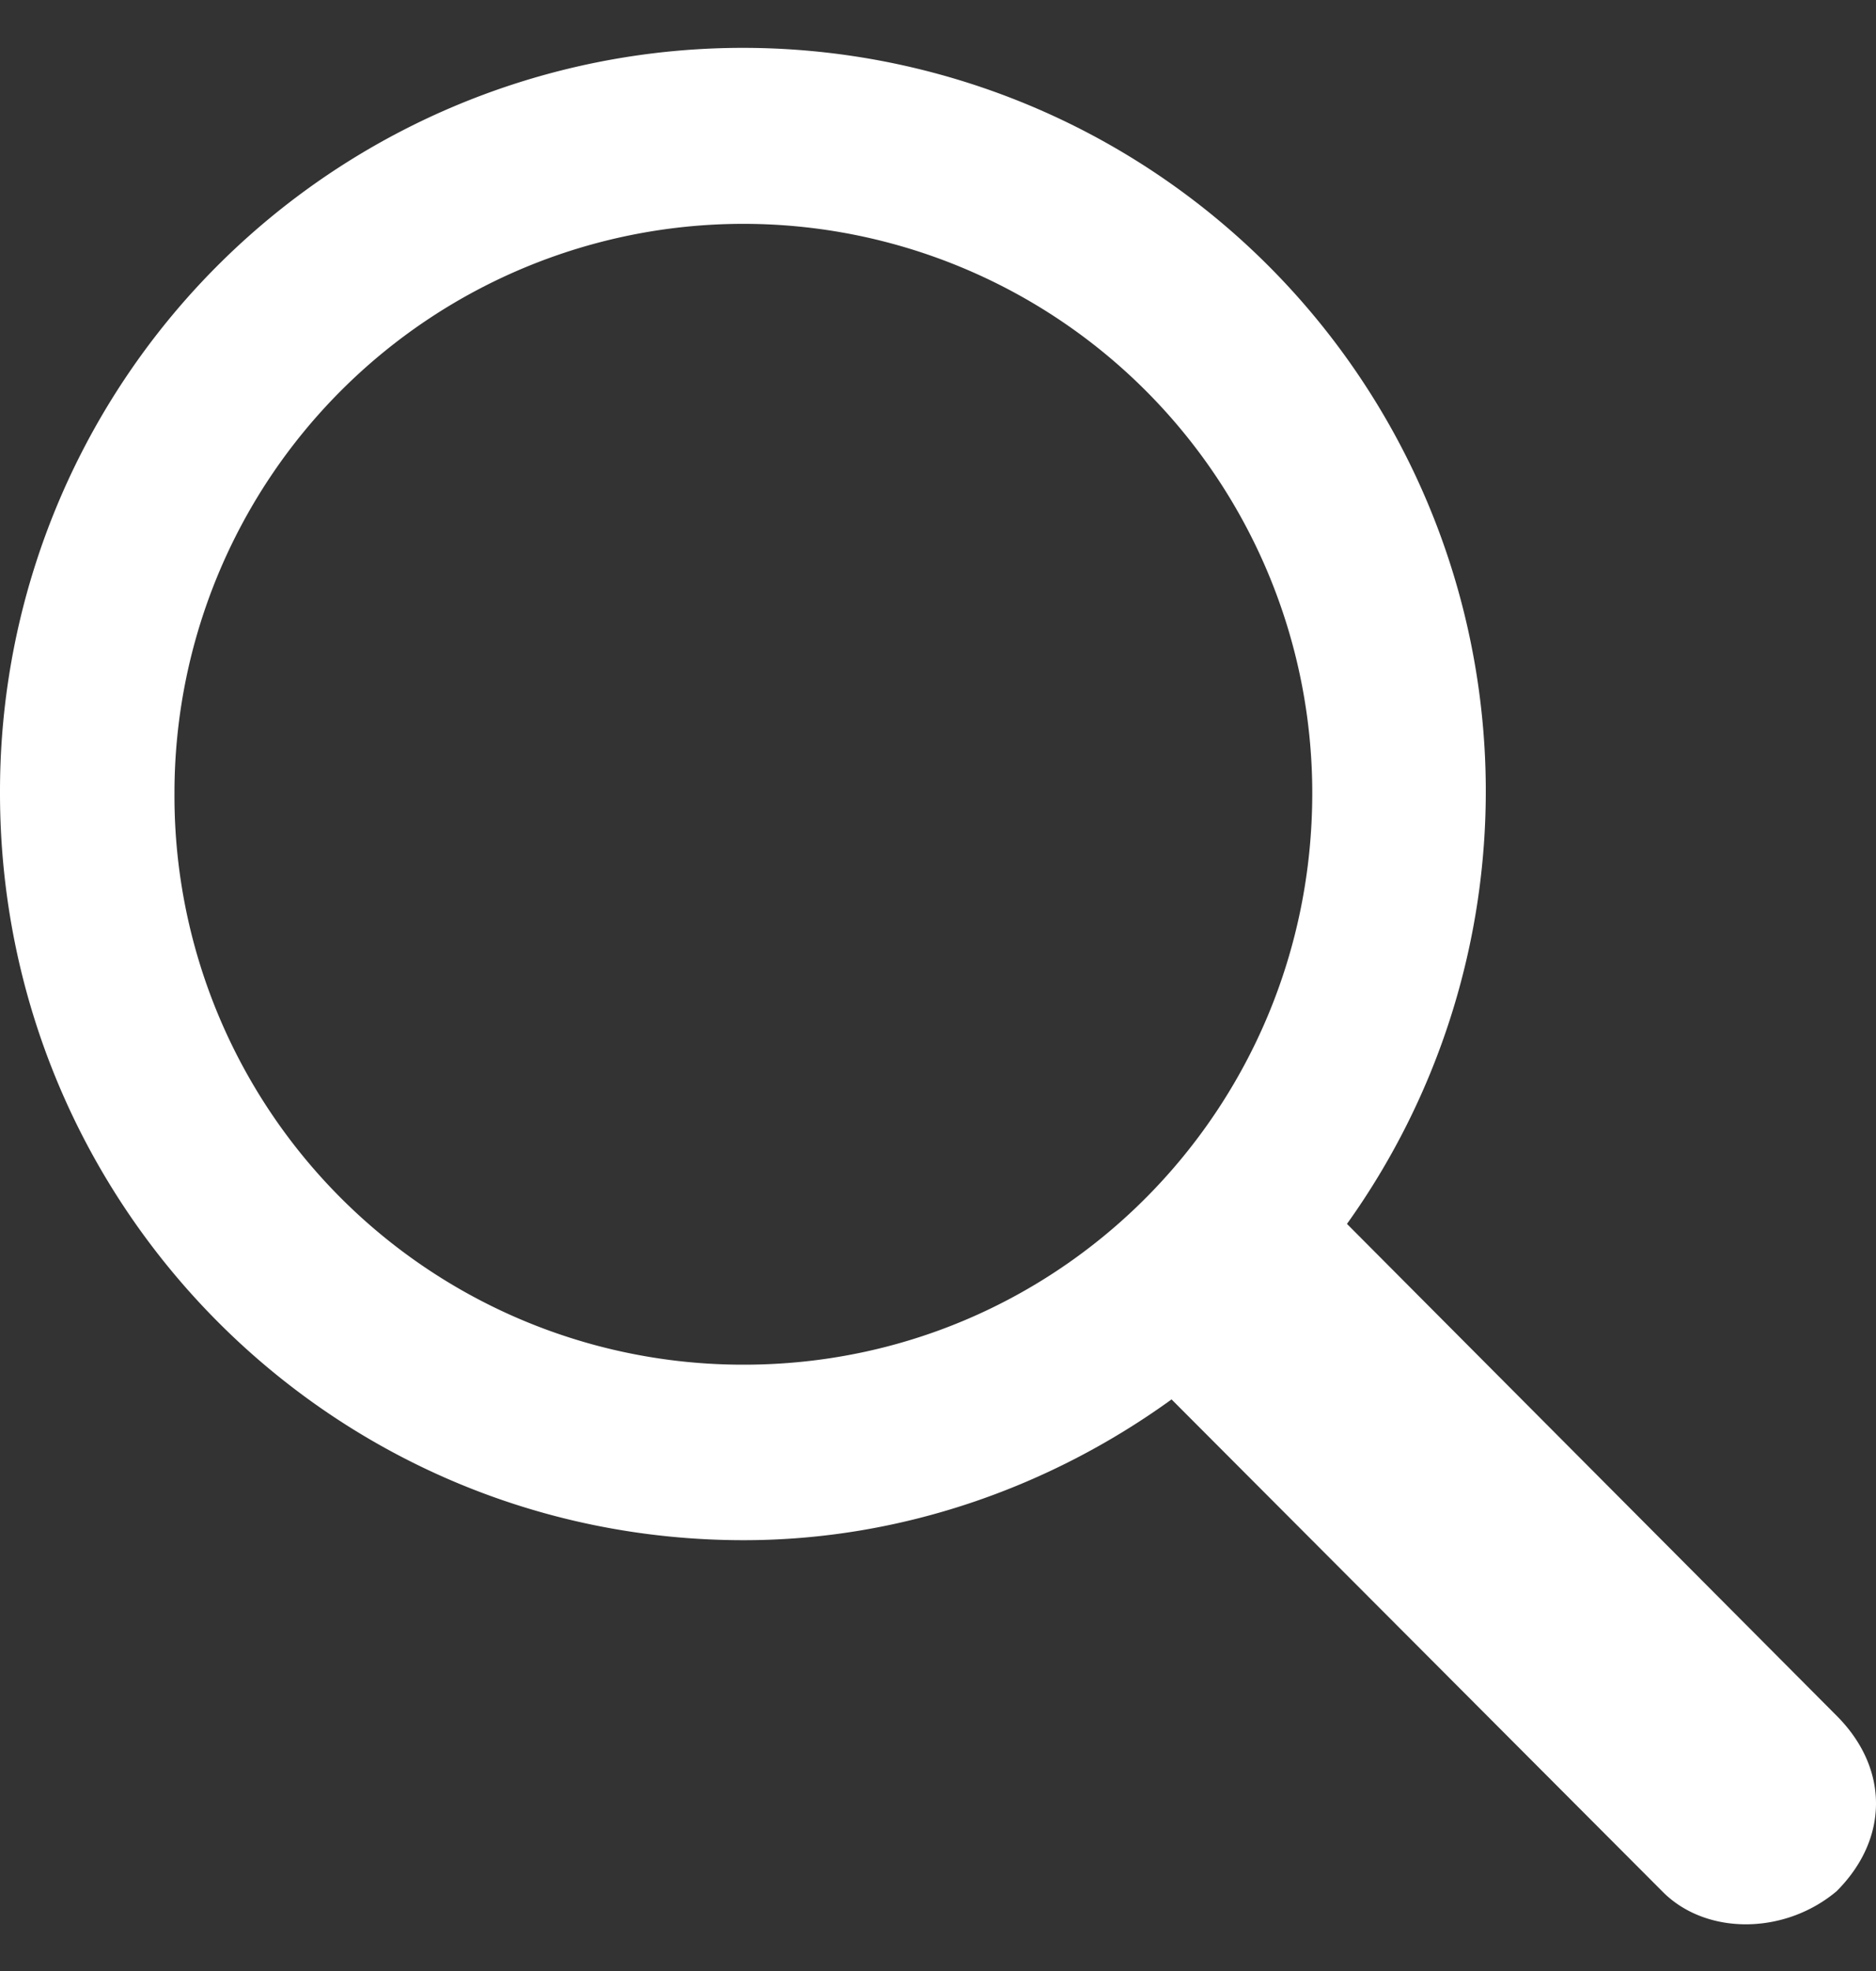
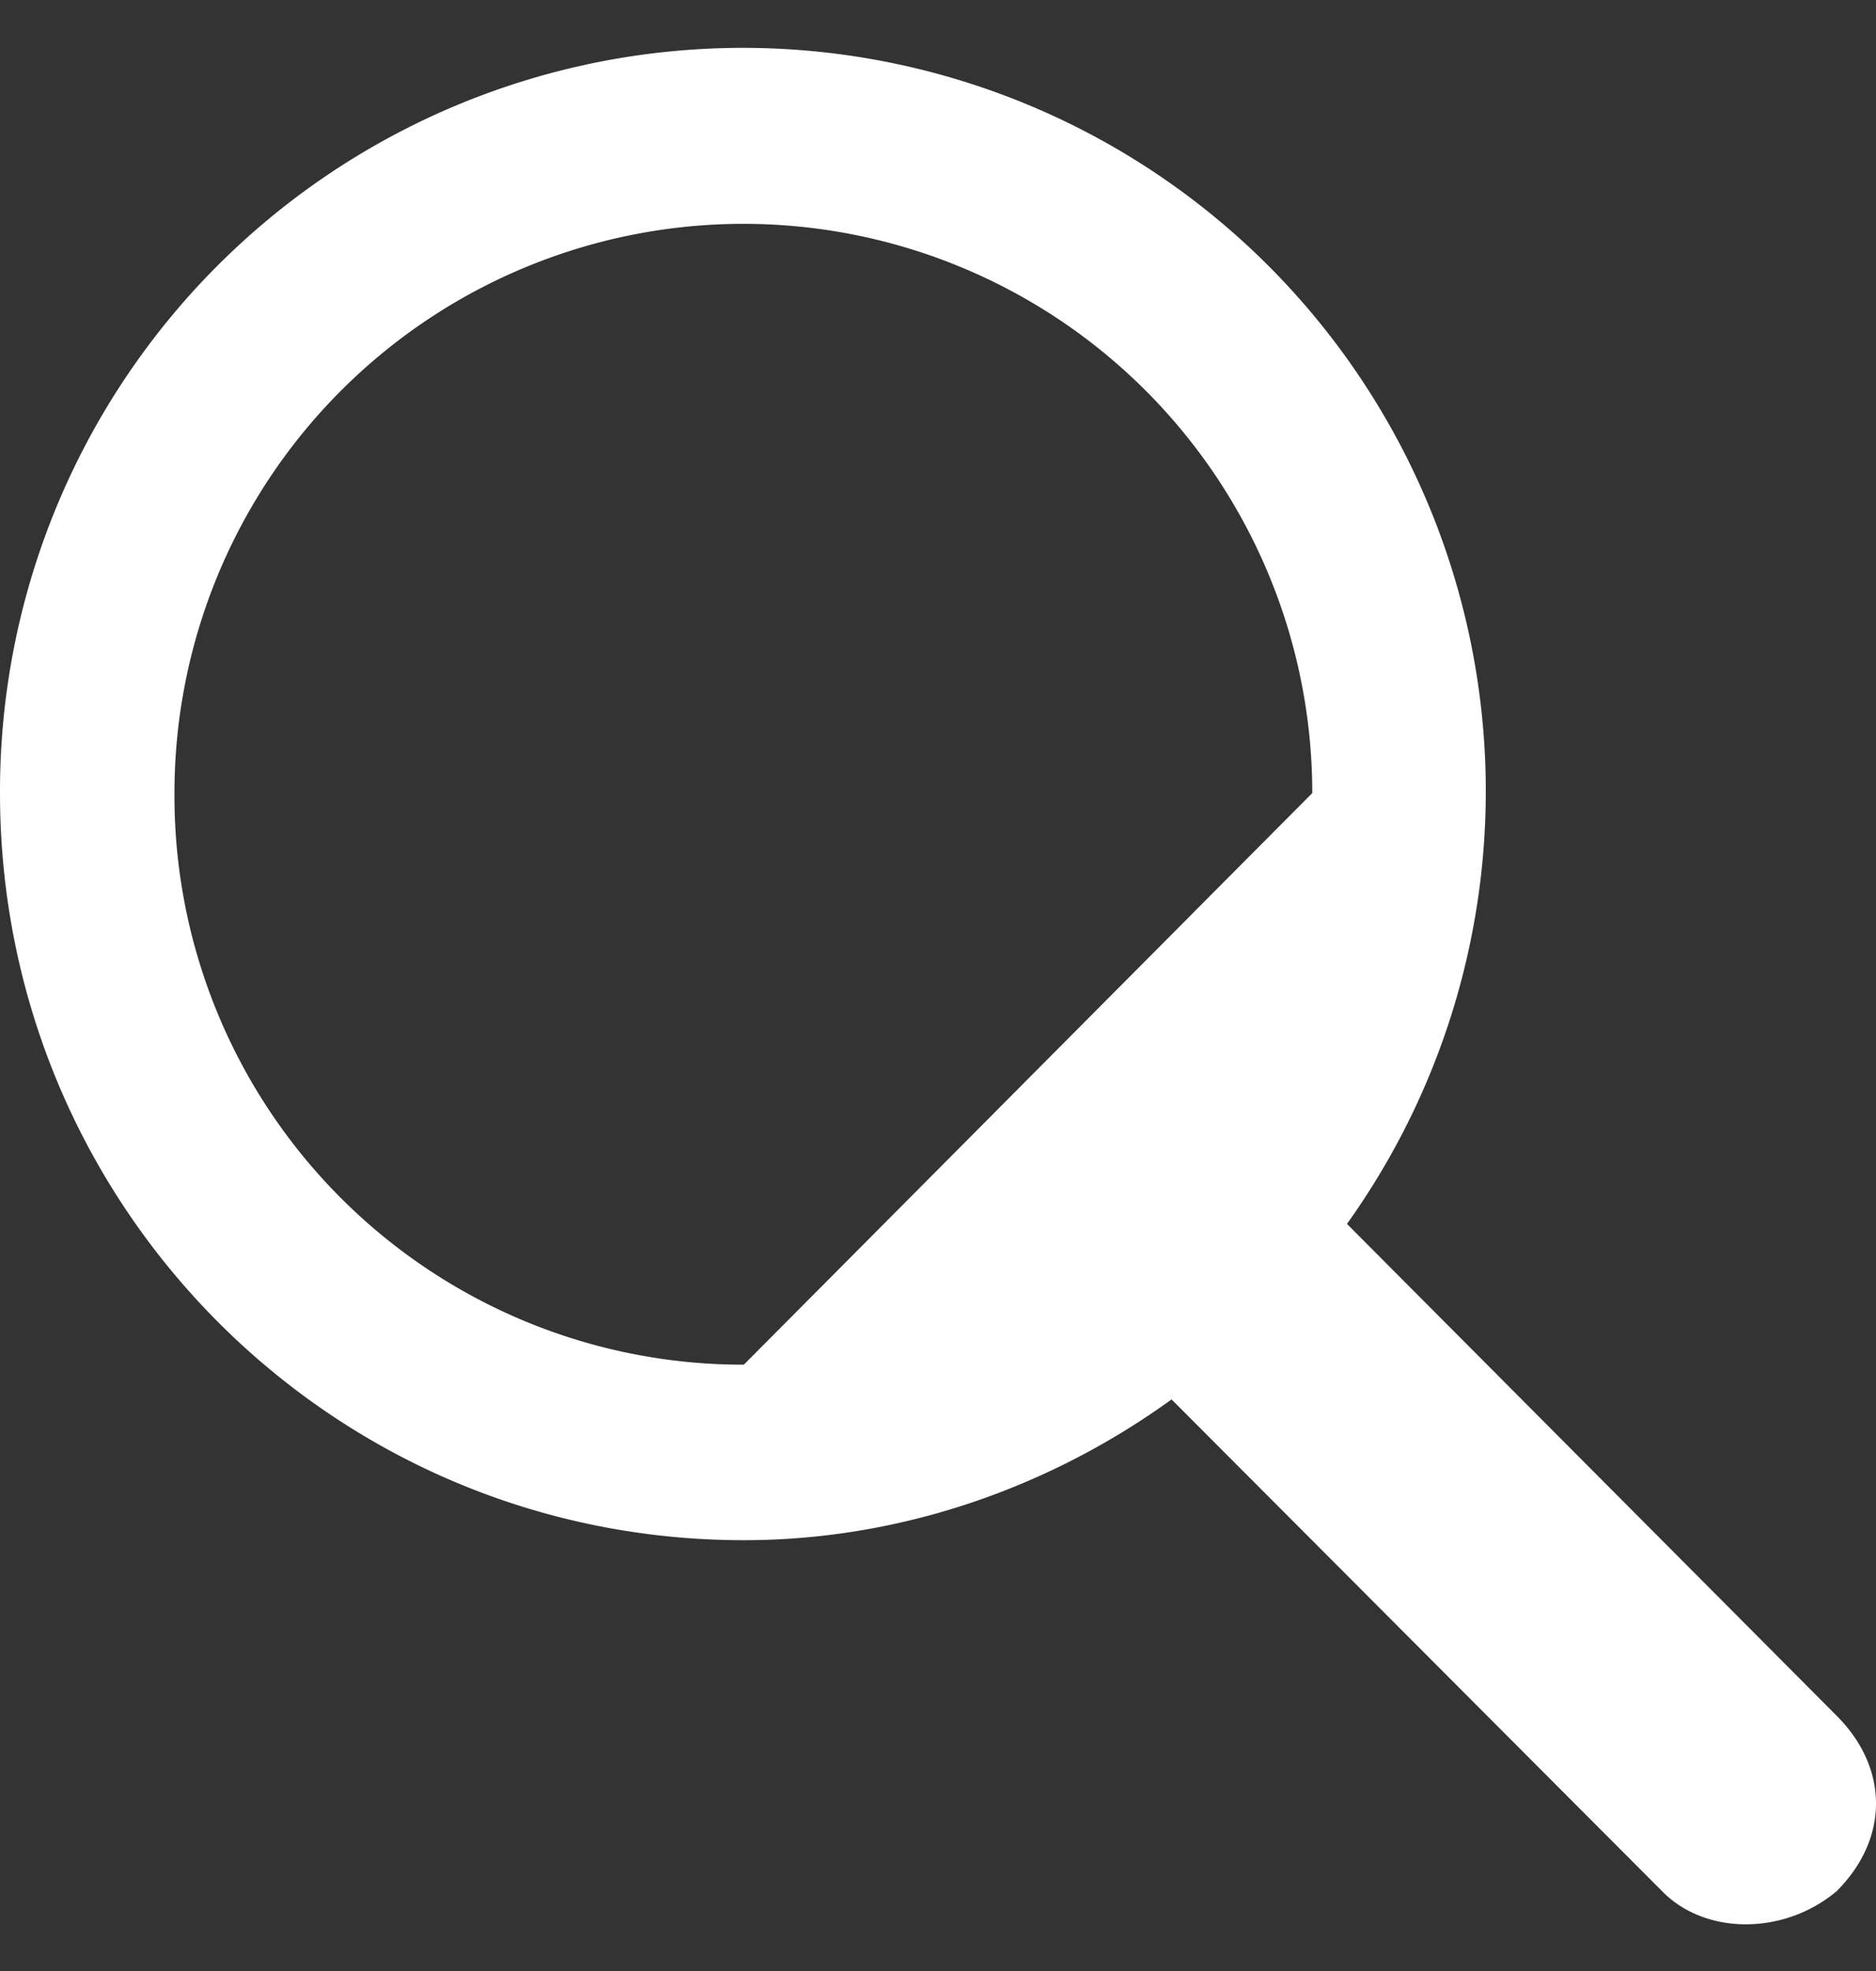
<svg xmlns="http://www.w3.org/2000/svg" xmlns:xlink="http://www.w3.org/1999/xlink" width="20" height="21" viewBox="0 0 20 21">
  <rect x="0" y="0" width="20" height="21" fill="#333333" stroke="none" />
  <defs>
-     <path id="sp3ta" d="M903.93 14910.54a6.06 6.06 0 0 1-6.07-6.09 6.06 6.06 0 1 1 12.13 0c0 3.37-2.7 6.09-6.06 6.09zm11.65 3.74l-5.22-5.24a7.92 7.92 0 1 0-14.36-4.59c0 4.4 3.54 7.96 7.93 7.96 1.67 0 3.26-.56 4.56-1.5l5.23 5.24c.46.47 1.3.47 1.86 0 .56-.56.56-1.31 0-1.87z" />
+     <path id="sp3ta" d="M903.93 14910.54a6.06 6.06 0 0 1-6.07-6.09 6.06 6.06 0 1 1 12.13 0zm11.65 3.74l-5.22-5.24a7.92 7.92 0 1 0-14.36-4.59c0 4.4 3.54 7.96 7.93 7.96 1.67 0 3.26-.56 4.56-1.5l5.23 5.24c.46.47 1.3.47 1.86 0 .56-.56.56-1.31 0-1.87z" />
  </defs>
  <g>
    <g transform="translate(-896 -14896)">
      <use fill="#fff" xlink:href="#sp3ta" />
    </g>
  </g>
</svg>